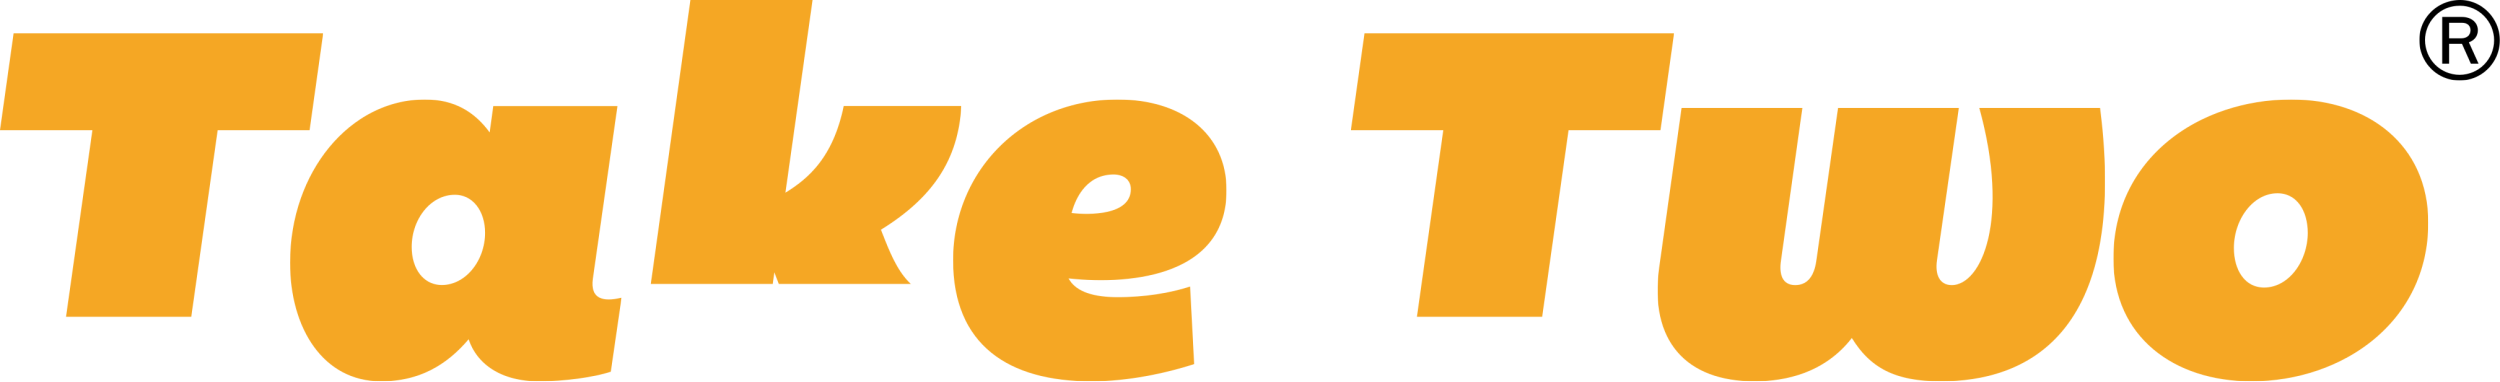
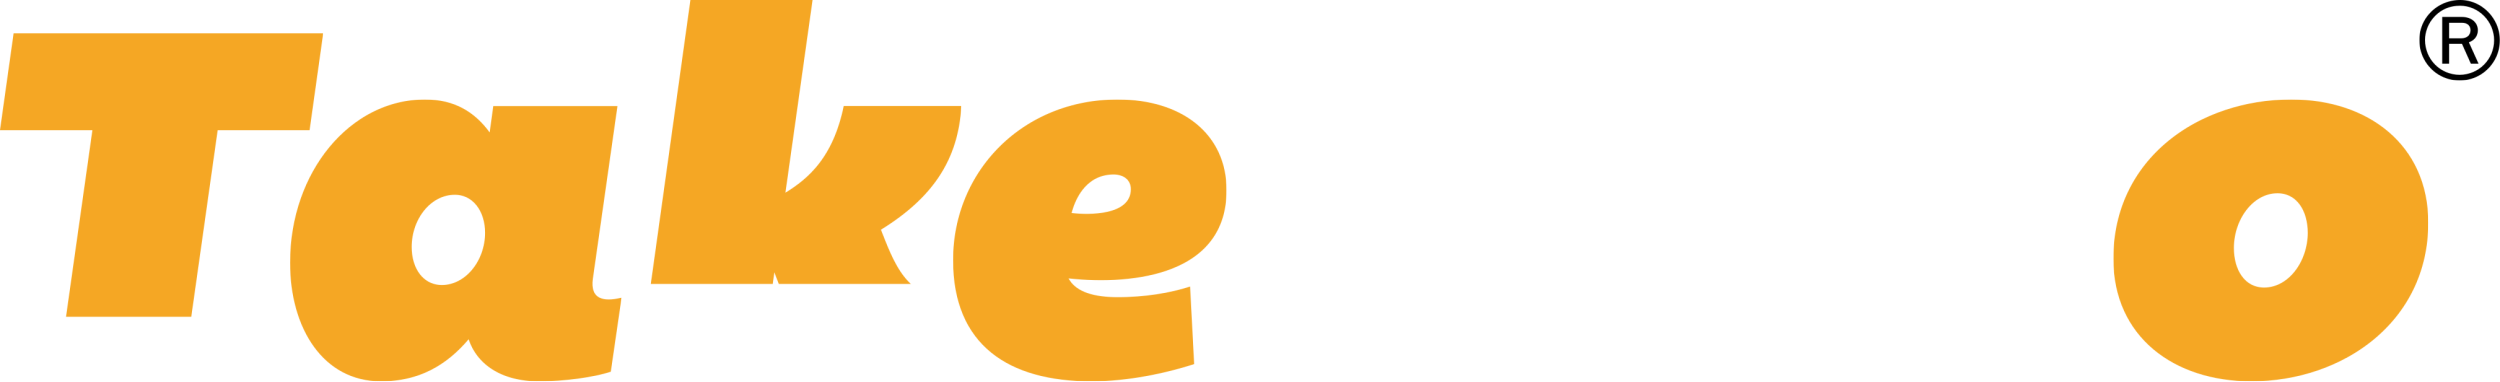
<svg xmlns="http://www.w3.org/2000/svg" xmlns:xlink="http://www.w3.org/1999/xlink" width="4036px" height="616px" viewBox="0 0 4036 616" version="1.1">
  <title>TakeTwo - Color</title>
  <desc>Created with Sketch.</desc>
  <defs>
    <path d="M96.41,102.83 L83.958,102.83 L69.618,70.755 L48.863,70.755 L48.863,102.83 L37.731,102.83 L37.731,27.359 L69.618,27.359 C84.712,27.359 95.278,36.226 95.278,48.868 C95.278,57.924 89.995,65.094 80.75,68.302 L96.41,102.83 Z M48.863,61.887 L68.297,61.887 C77.731,61.887 83.392,56.792 83.392,48.679 C83.392,41.321 78.108,36.792 69.618,36.792 L48.863,36.792 L48.863,61.887 Z M66.788,0 C101.693,0 130.75,29.623 130.75,64.906 C130.75,100.943 101.693,130 65.844,130 C29.618,130 0.75,100.943 0.75,64.528 C0.75,28.679 30.184,0 66.788,0 Z M66.599,9.245 C49.618,9.245 35.467,15.472 24.335,27.736 C15.278,37.736 9.995,51.132 9.995,64.528 C9.995,95.849 34.712,120.755 65.844,120.755 C96.599,120.755 121.505,95.849 121.505,64.906 C121.505,34.717 96.41,9.245 66.599,9.245 Z" id="path-1" />
    <polygon id="path-3" points="295.943 549.242 93.76 549.242 149.195 157.193 0 157.193 22.017 0.533 521.804 0.533 499.802 157.193 351.408 157.193" />
    <path d="M322.54,53.786 L328.355,11.238 L528.84,11.238 L489.069,290.303 C484.941,322.209 504.812,327.939 535.469,320.587 L518.069,440.073 C490.741,449.077 443.512,455.625 402.083,455.625 C340.769,455.625 301.856,427.781 288.599,387.689 C253.784,428.629 209.884,455.625 146.913,455.625 C54.127,455.625 0.285,370.516 0.285,264.111 C0.285,117.614 97.198,0.598 218.17,0.598 C266.212,0.598 298.527,21.06 322.54,53.786 Z M315.098,215.834 C315.098,181.442 296.041,154.446 266.212,154.446 C227.269,154.446 196.627,193.734 196.627,238.737 C196.627,273.114 214.856,300.125 245.498,300.125 C283.613,300.125 315.098,260.851 315.098,215.834 Z" id="path-5" />
    <path d="M503.364,476.441 L486.32,600.069 C459.551,609.075 433.579,615.625 392.997,615.625 C323.197,615.625 271.268,577.978 220.135,439.613 L197.424,604.982 L0.228,604.982 L84.623,0 L281.819,0 L237.991,311.102 C275.326,288.163 315.096,253.791 332.14,171.114 L522.032,171.114 C517.162,257.87 475.769,319.275 392.186,370.855 C411.665,419.949 434.391,487.084 503.364,476.441 Z" id="path-7" />
    <path d="M187.07,289.484 C199.336,312.387 230.411,319.769 266.377,319.769 C309.718,319.769 350.605,313.236 383.3,302.595 L389.857,427.781 C344.048,442.514 283.549,455.625 223.854,455.625 C89.772,455.625 0.652,396.708 0.652,260.003 C0.652,115.173 114.29,0.598 266.377,0.598 C370.216,0.598 442.178,56.256 442.178,147.095 C442.178,282.133 295.816,300.928 187.07,289.484 Z M287.638,145.458 C287.638,129.906 275.372,121.706 259.835,121.706 C220.598,121.706 200.154,152.809 191.976,183.912 C219.78,187.201 287.638,188.005 287.638,145.458 Z" id="path-9" />
-     <polygon id="path-11" points="296.822 549.242 94.644 549.242 150.078 157.193 0.872 157.193 22.903 0.533 522.676 0.533 500.675 157.193 352.285 157.193" />
    <path d="M458.608,442.625 C383.737,442.625 344.252,420.677 314.627,372.668 C271.012,428.796 208.471,442.625 157.465,442.625 C47.209,442.625 -12.864,377.549 3.61,258.785 L39.803,0.981 L234.804,0.981 L200.242,247.412 C196.965,269.36 201.903,287.271 223.298,287.271 C244.679,287.271 253.731,270.203 257.023,249.867 L292.408,0.981 L487.41,0.981 L452.039,247.412 C448.748,270.203 456.139,287.271 475.889,287.271 C523.618,287.271 570.524,182.351 520.326,0.981 L715.328,0.981 C763.057,375.109 589.437,442.625 458.608,442.625 Z" id="path-13" />
    <path d="M509.218,199.464 C509.218,359.845 370.932,455.625 223.536,455.625 C98.5,455.625 0.794,383.597 0.794,257.563 C0.794,95.529 139.08,0.598 288.132,0.598 C411.496,0.598 509.218,73.43 509.218,199.464 Z M314.633,215.834 C314.633,180.638 297.242,152.006 265.772,152.006 C226.021,152.006 195.394,194.553 195.394,240.389 C195.394,275.555 212.771,304.217 244.24,304.217 C283.991,304.217 314.633,261.67 314.633,215.834 Z" id="path-15" />
  </defs>
  <g id="Page-1" stroke="none" stroke-width="1" fill="none" fill-rule="evenodd">
    <g id="TakeTwo---Color">
      <g id="Group-3" transform="translate(3905, 0)">
        <mask id="mask-2" fill="white">
          <use xlink:href="#path-1" />
        </mask>
        <g id="Clip-2" />
        <polygon id="Fill-1" fill="#000000" mask="url(#mask-2)" points="0.66 130.12 130.86 130.12 130.86 -0.08 0.66 -0.08" />
      </g>
      <g id="Group-6" transform="translate(0, 53)">
        <mask id="mask-4" fill="white">
          <use xlink:href="#path-3" />
        </mask>
        <g id="Clip-5" />
        <polygon id="Fill-4" fill="#F5A724" mask="url(#mask-4)" points="-0.1 549.32 521.9 549.32 521.9 0.44 -0.1 0.44" />
      </g>
      <g id="Group-9" transform="translate(468, 160)">
        <mask id="mask-6" fill="white">
          <use xlink:href="#path-5" />
        </mask>
        <g id="Clip-8" />
        <polygon id="Fill-7" fill="#F5A724" mask="url(#mask-6)" points="0.26 455.64 535.58 455.64 535.58 0.48 0.26 0.48" />
      </g>
      <g id="Group-12" transform="translate(1030, 0)">
        <mask id="mask-8" fill="white">
          <use xlink:href="#path-7" />
        </mask>
        <g id="Clip-11" />
        <polygon id="Fill-10" fill="#F5A724" mask="url(#mask-8)" points="0.22 615.64 522.1 615.64 522.1 -0.08 0.22 -0.08" />
      </g>
      <g id="Group-15" transform="translate(1538, 160)">
        <mask id="mask-10" fill="white">
          <use xlink:href="#path-9" />
        </mask>
        <g id="Clip-14" />
        <polygon id="Fill-13" fill="#F5A724" mask="url(#mask-10)" points="0.54 455.64 442.26 455.64 442.26 0.48 0.54 0.48" />
      </g>
      <g id="Group-18" transform="translate(2180, 53)">
        <mask id="mask-12" fill="white">
          <use xlink:href="#path-11" />
        </mask>
        <g id="Clip-17" />
        <polygon id="Fill-16" fill="#F5A724" mask="url(#mask-12)" points="0.78 549.32 522.78 549.32 522.78 0.44 0.78 0.44" />
      </g>
      <g id="Group-21" transform="translate(2675, 173)">
        <mask id="mask-14" fill="white">
          <use xlink:href="#path-13" />
        </mask>
        <g id="Clip-20" />
-         <polygon id="Fill-19" fill="#F5A724" mask="url(#mask-14)" points="0.9 442.64 723.42 442.64 723.42 0.92 0.9 0.92" />
      </g>
      <g id="Group-24" transform="translate(3411, 160)">
        <mask id="mask-16" fill="white">
          <use xlink:href="#path-15" />
        </mask>
        <g id="Clip-23" />
        <polygon id="Fill-22" fill="#F5A724" mask="url(#mask-16)" points="0.74 455.64 509.3 455.64 509.3 0.48 0.74 0.48" />
      </g>
    </g>
  </g>
</svg>